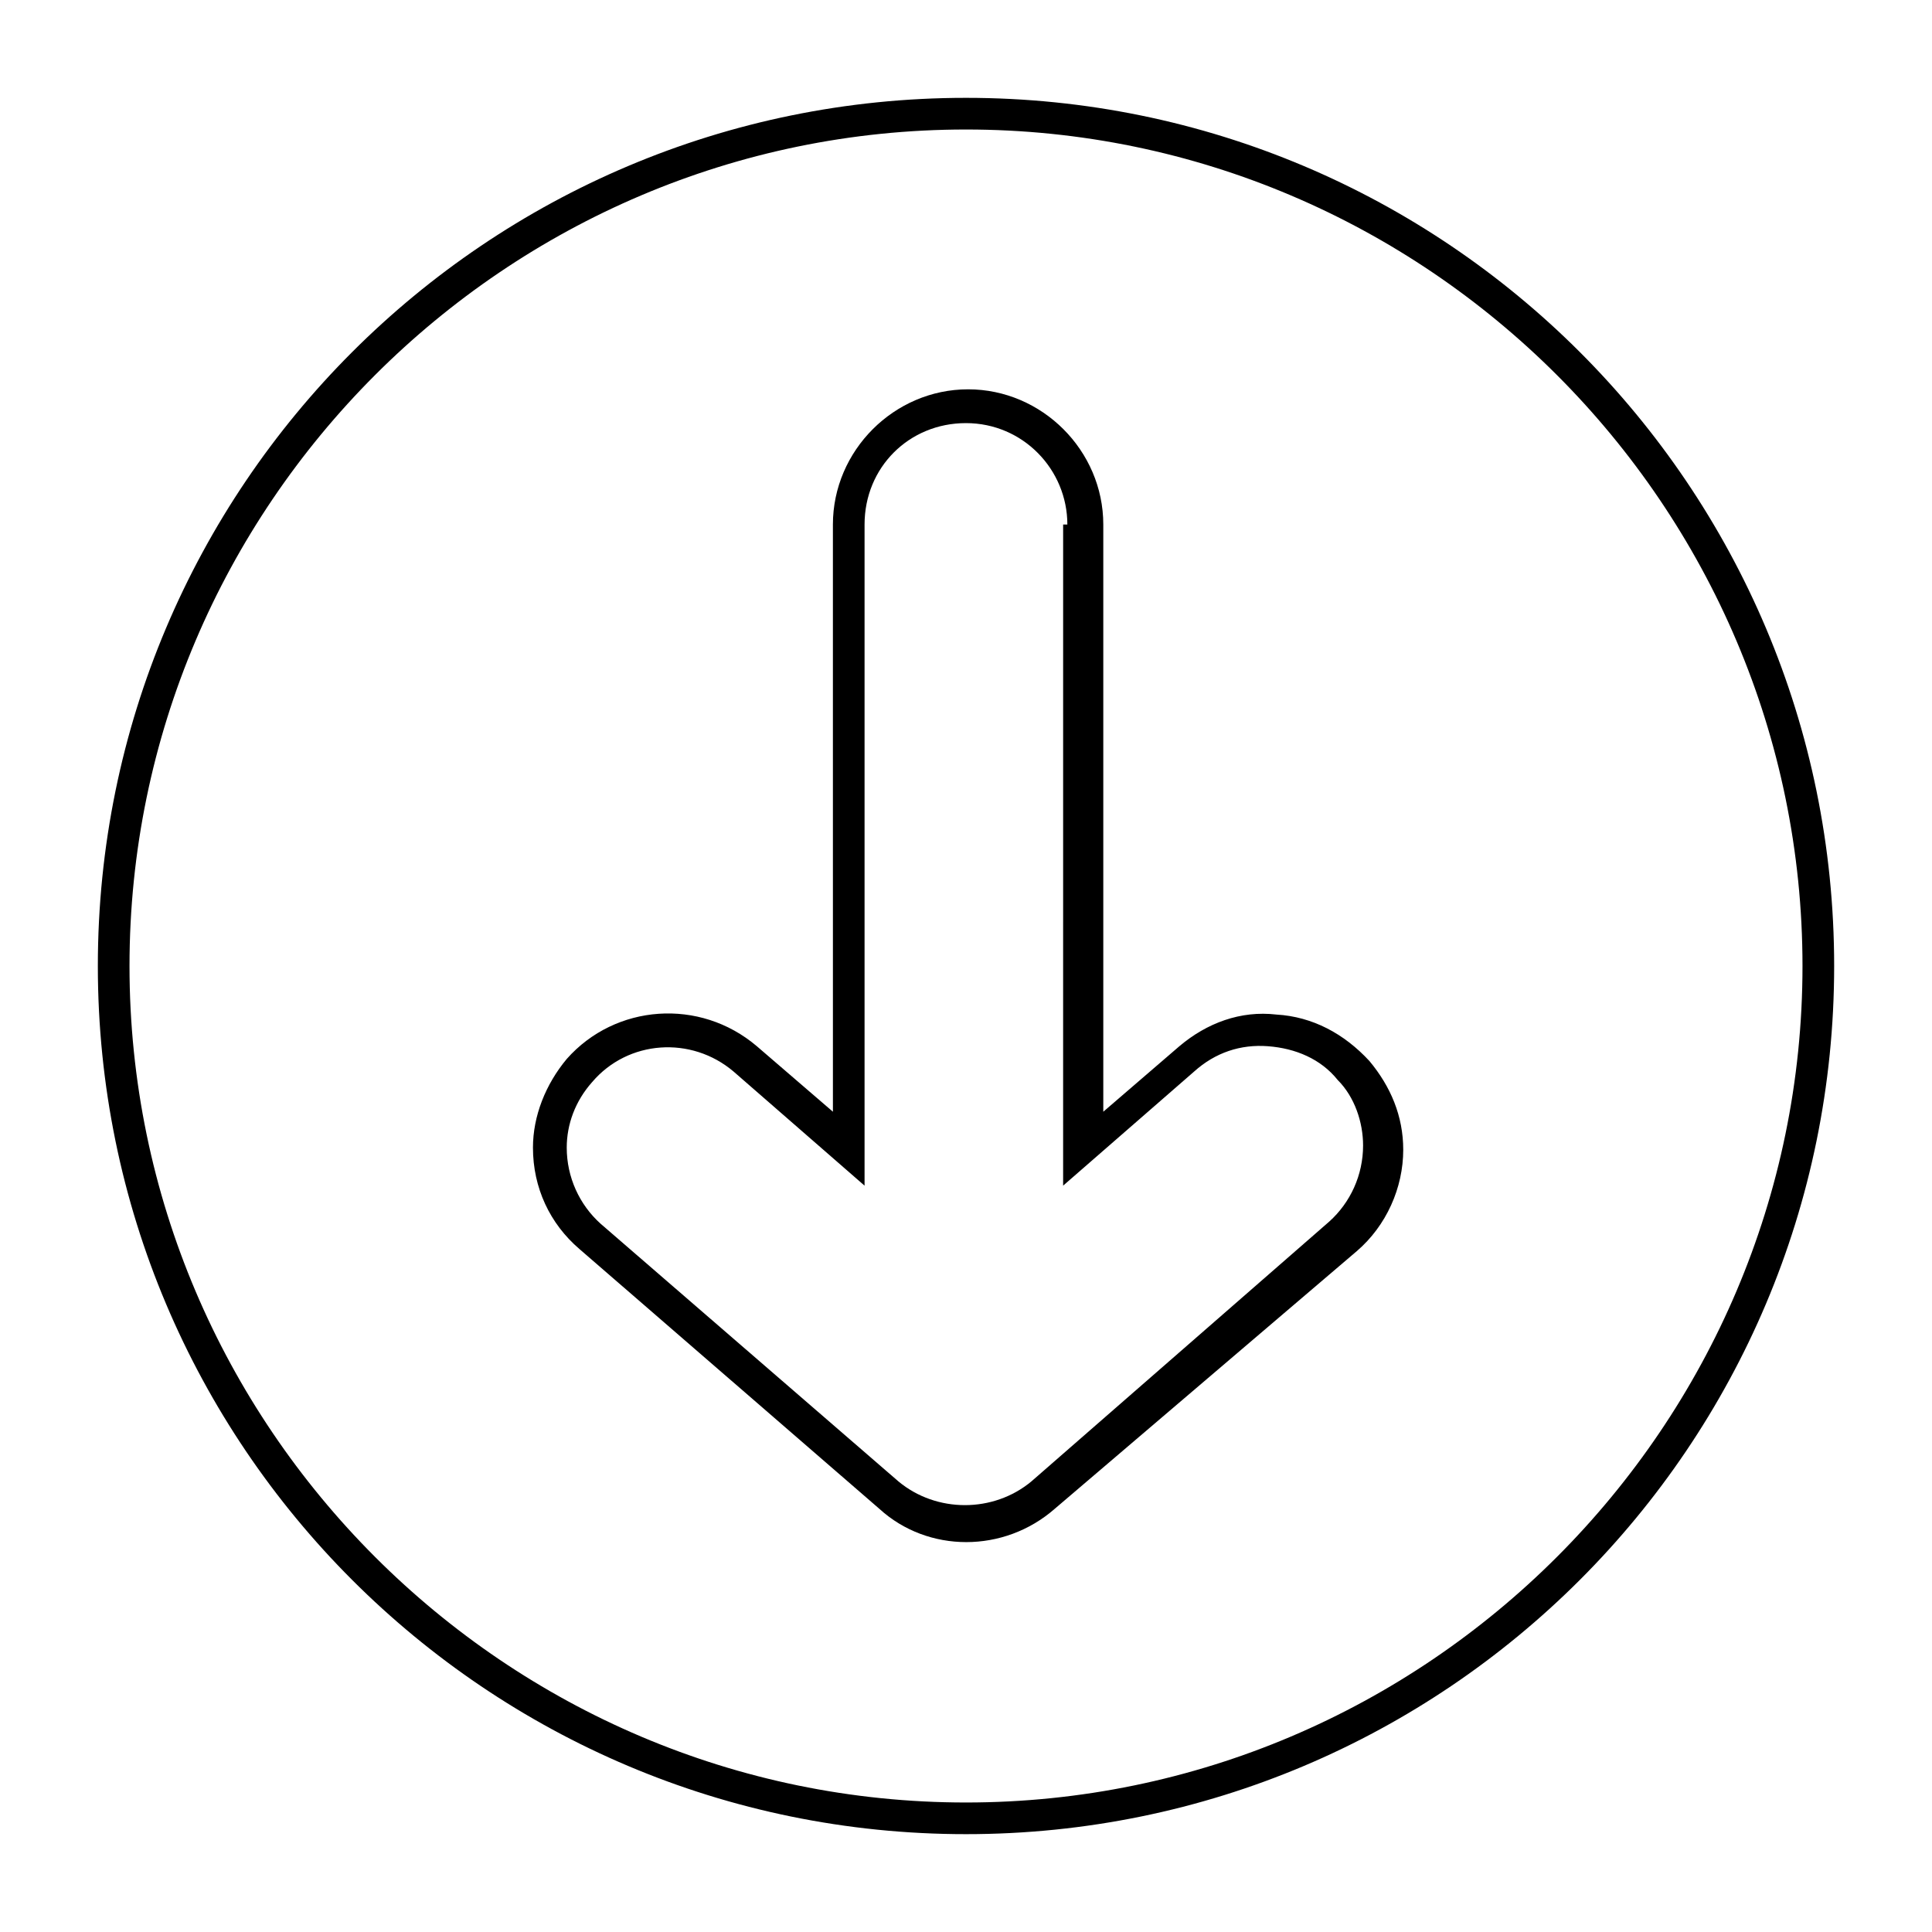
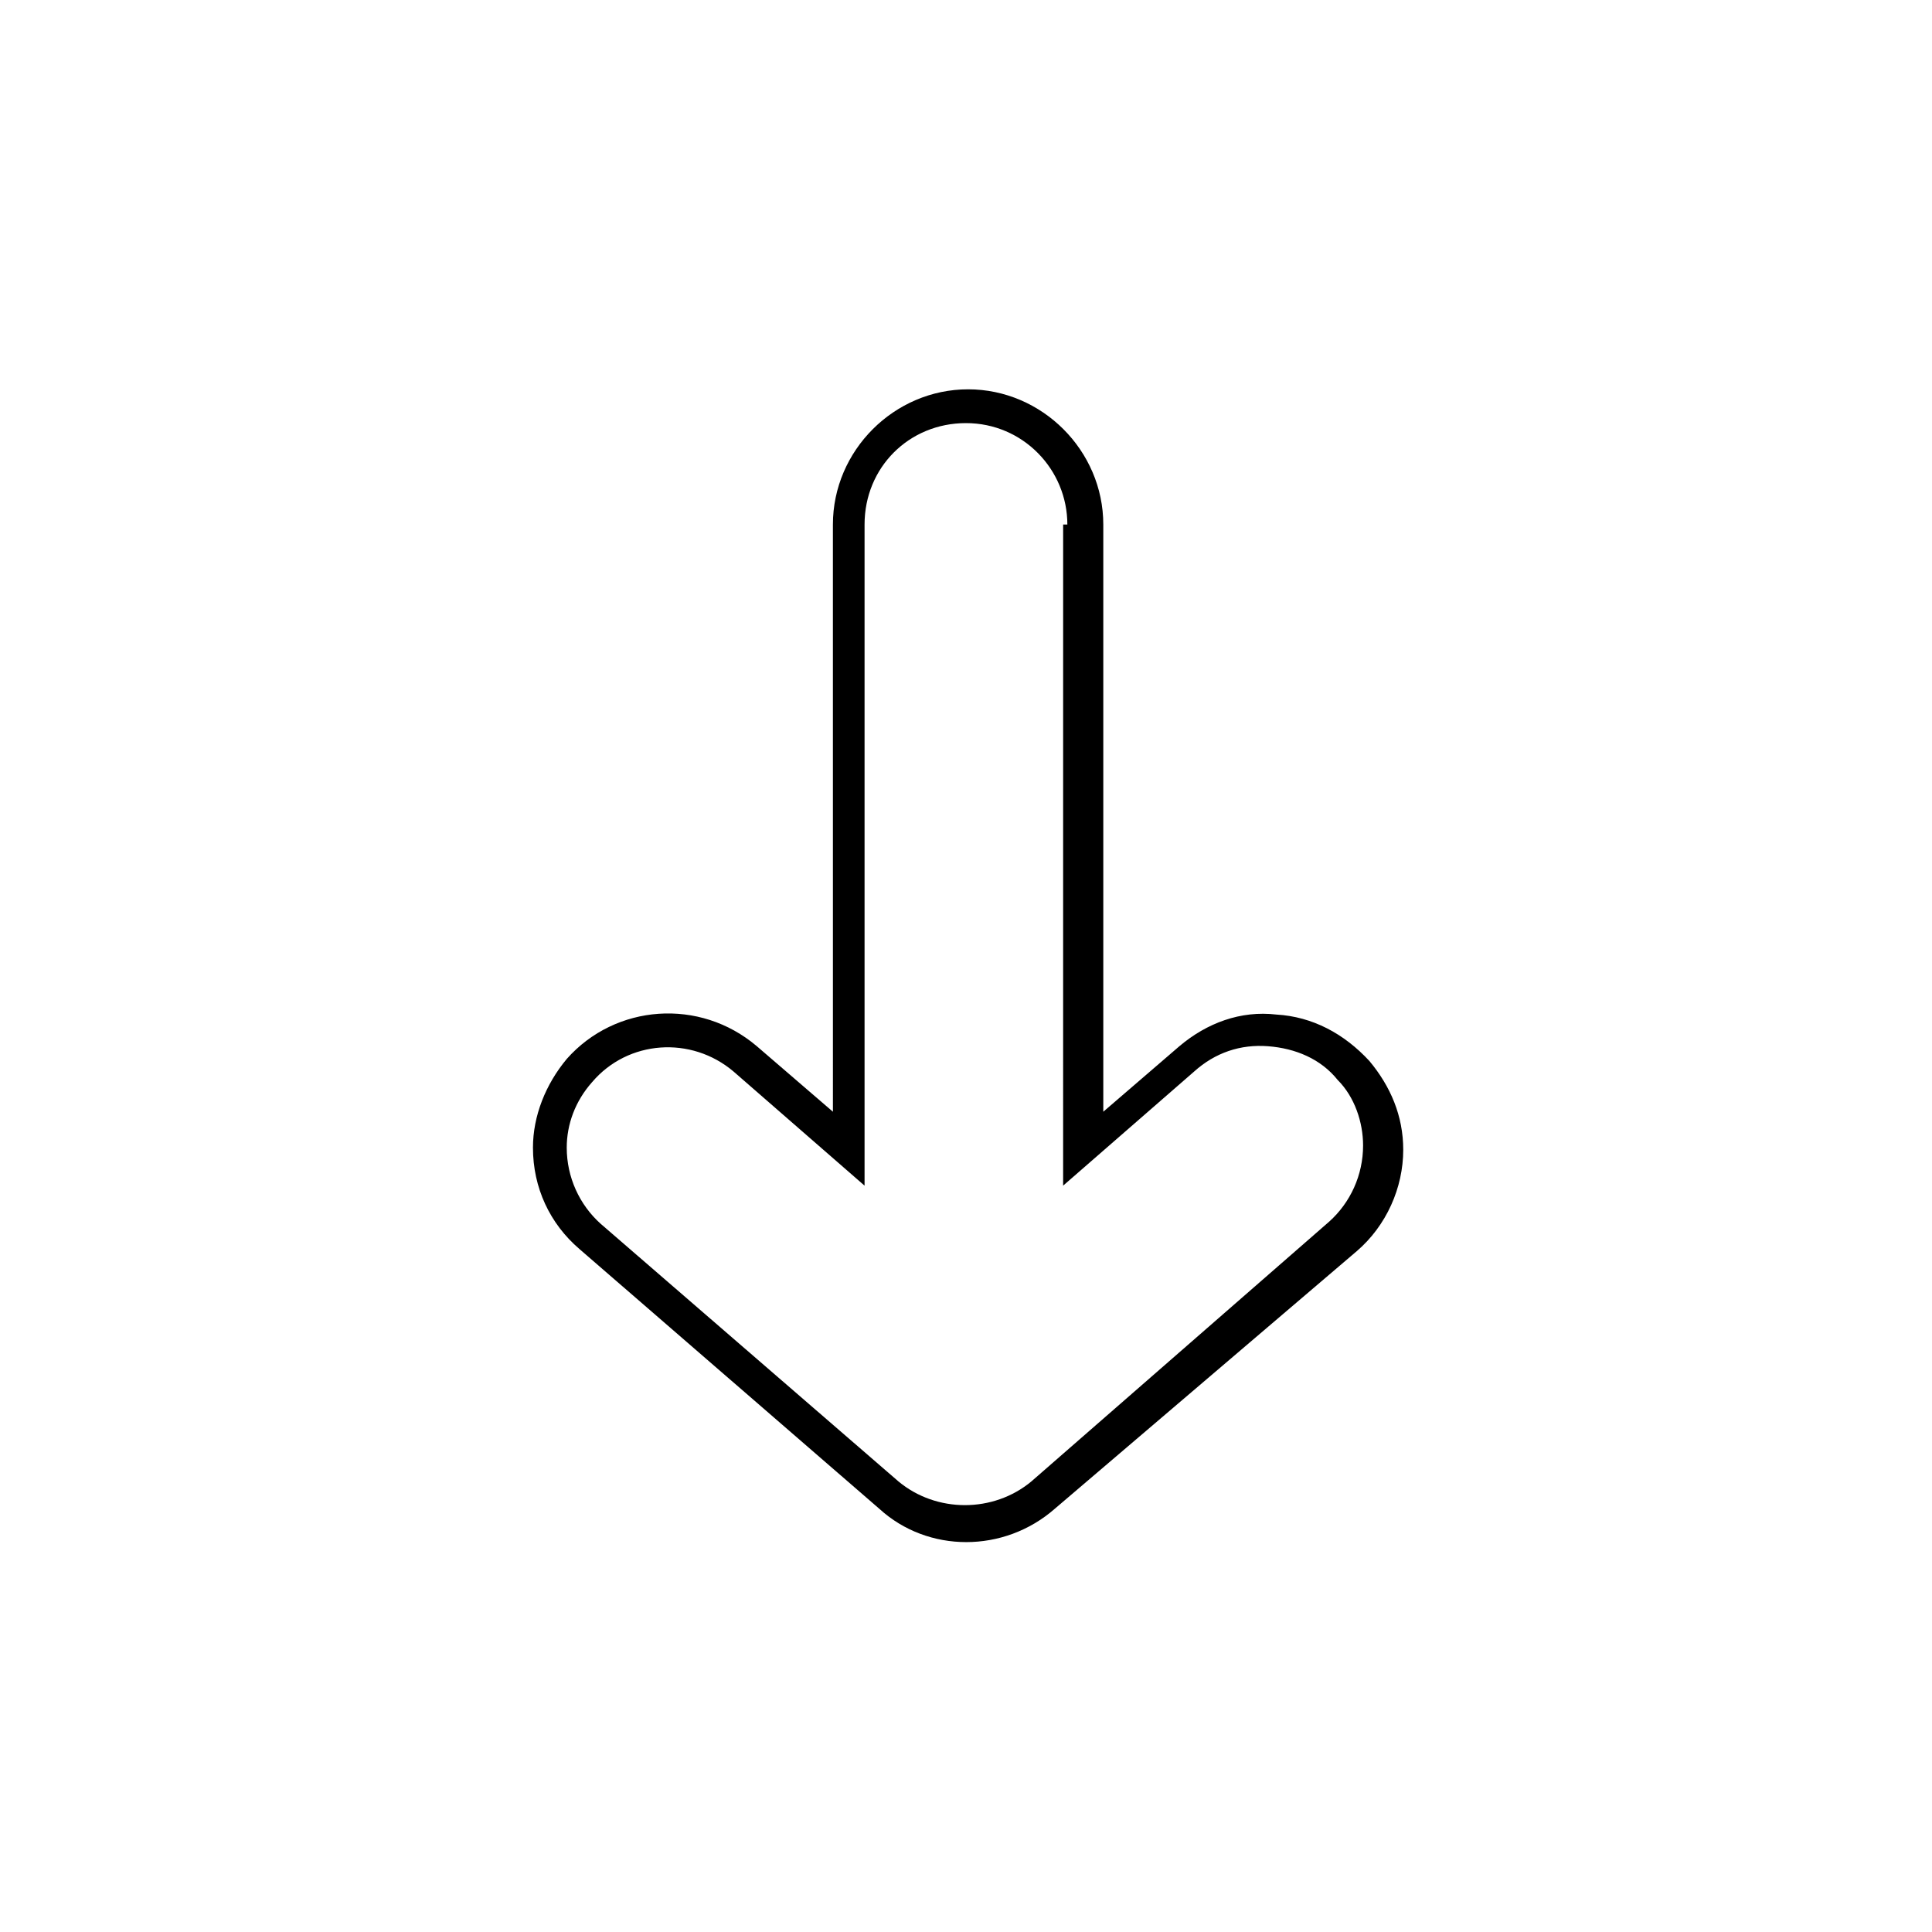
<svg xmlns="http://www.w3.org/2000/svg" fill="#000000" width="800px" height="800px" version="1.1" viewBox="144 144 512 512">
  <g>
    <path d="m285.24 448.14c0-8.398 3.359-16.793 8.957-23.512 12.875-14.555 35.266-16.234 50.383-3.359l20.152 17.352-0.004-155.62c0-19.594 16.234-35.828 35.828-35.828s35.828 16.234 35.828 35.828v155.62l20.152-17.352c7.277-6.156 16.234-9.516 25.75-8.398 9.516 0.559 17.914 5.039 24.629 12.316 5.598 6.719 8.957 14.555 8.957 23.512 0 10.078-4.477 20.152-12.316 26.871l-80.051 68.289c-13.434 11.754-33.586 11.754-46.461 0l-79.488-68.852c-7.84-6.719-12.316-16.234-12.316-26.871zm141.62-165.14c0-14.555-11.754-26.871-26.871-26.871-15.113 0-26.871 11.754-26.871 26.871v175.21l-34.703-30.23c-11.195-9.516-27.988-8.398-37.504 2.801-4.477 5.039-6.719 11.195-6.719 17.352 0 7.836 3.359 15.113 8.957 20.152l78.93 68.293c10.078 8.398 25.191 8.398 35.266 0l78.93-68.855c5.598-5.039 8.957-12.316 8.957-20.152 0-6.156-2.238-12.875-6.719-17.352-4.477-5.598-11.195-8.398-18.473-8.957-7.277-0.559-13.996 1.68-19.594 6.719l-34.707 30.23 0.004-175.21z" />
-     <path d="m169.93 400c0-127.07 103-230.07 230.07-230.07 127.07 0 230.07 103 230.07 230.07 0 127.07-103 230.07-230.07 230.07-127.07 0-230.07-103-230.07-230.07zm451.75 0c0-122.04-99.645-221.68-221.68-221.68-122.04 0-221.68 99.641-221.68 221.68 0 122.03 99.641 221.68 221.68 221.68 122.03 0 221.68-99.645 221.68-221.68z" />
  </g>
</svg>